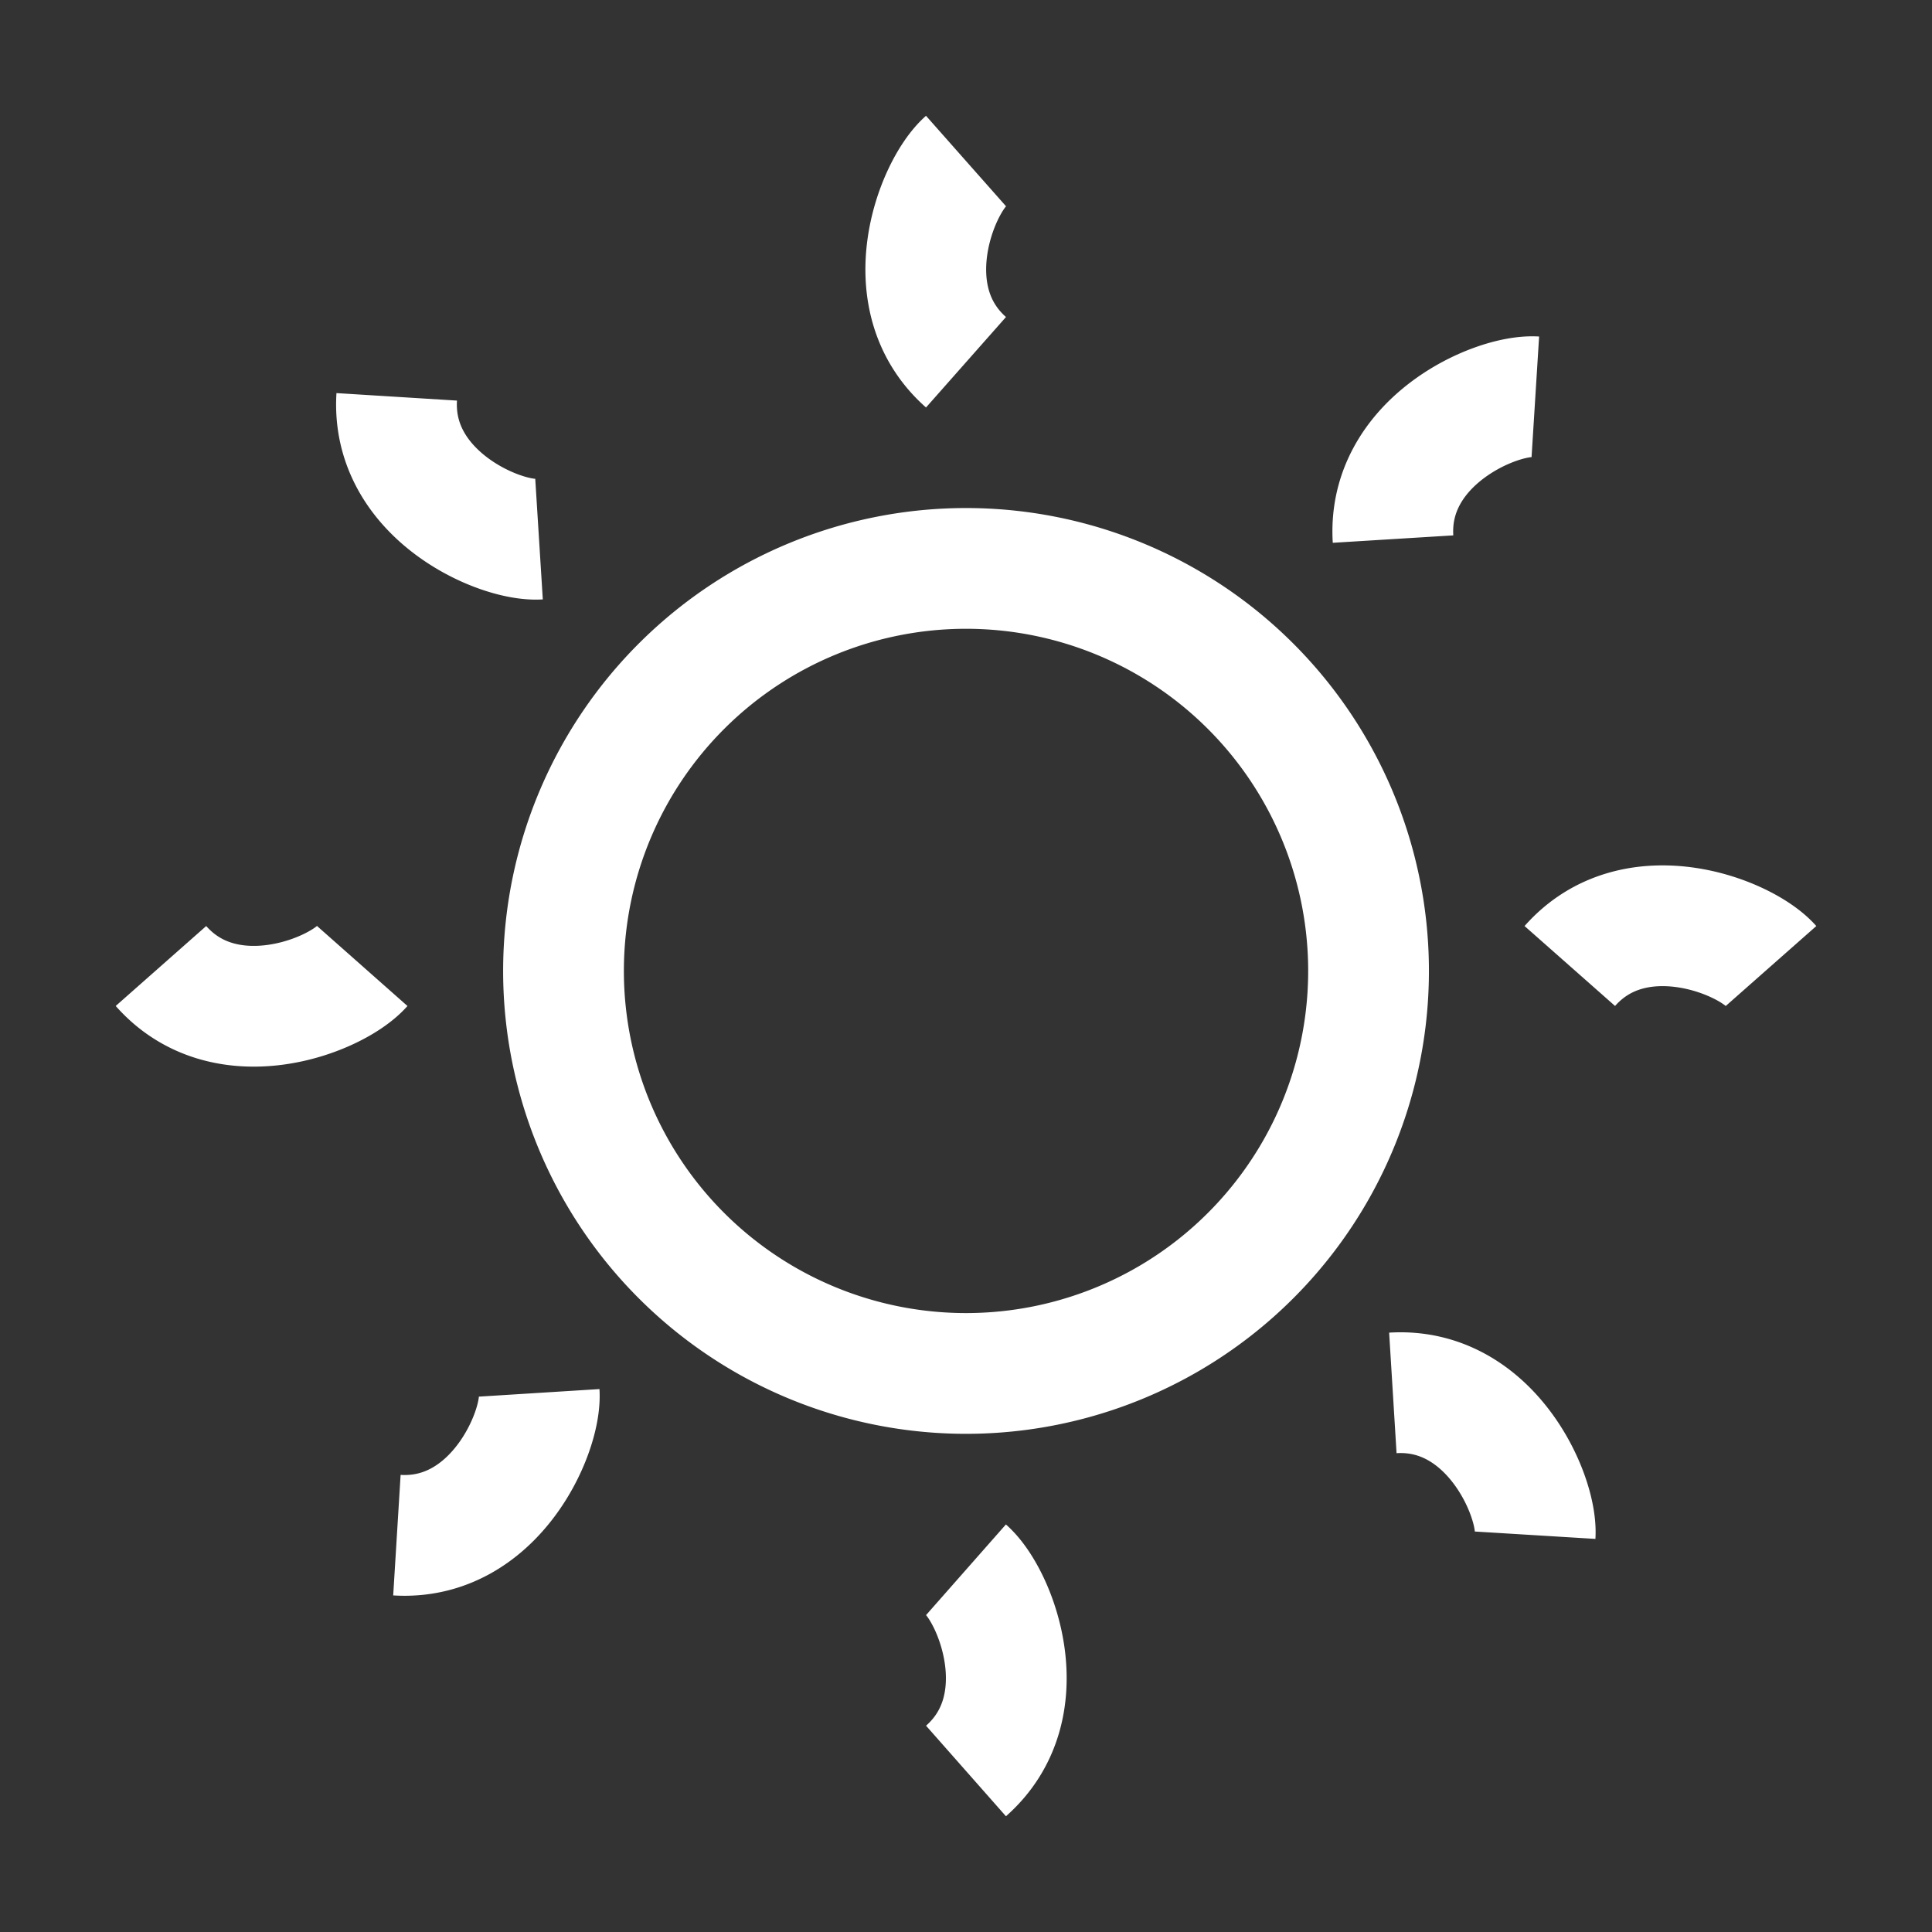
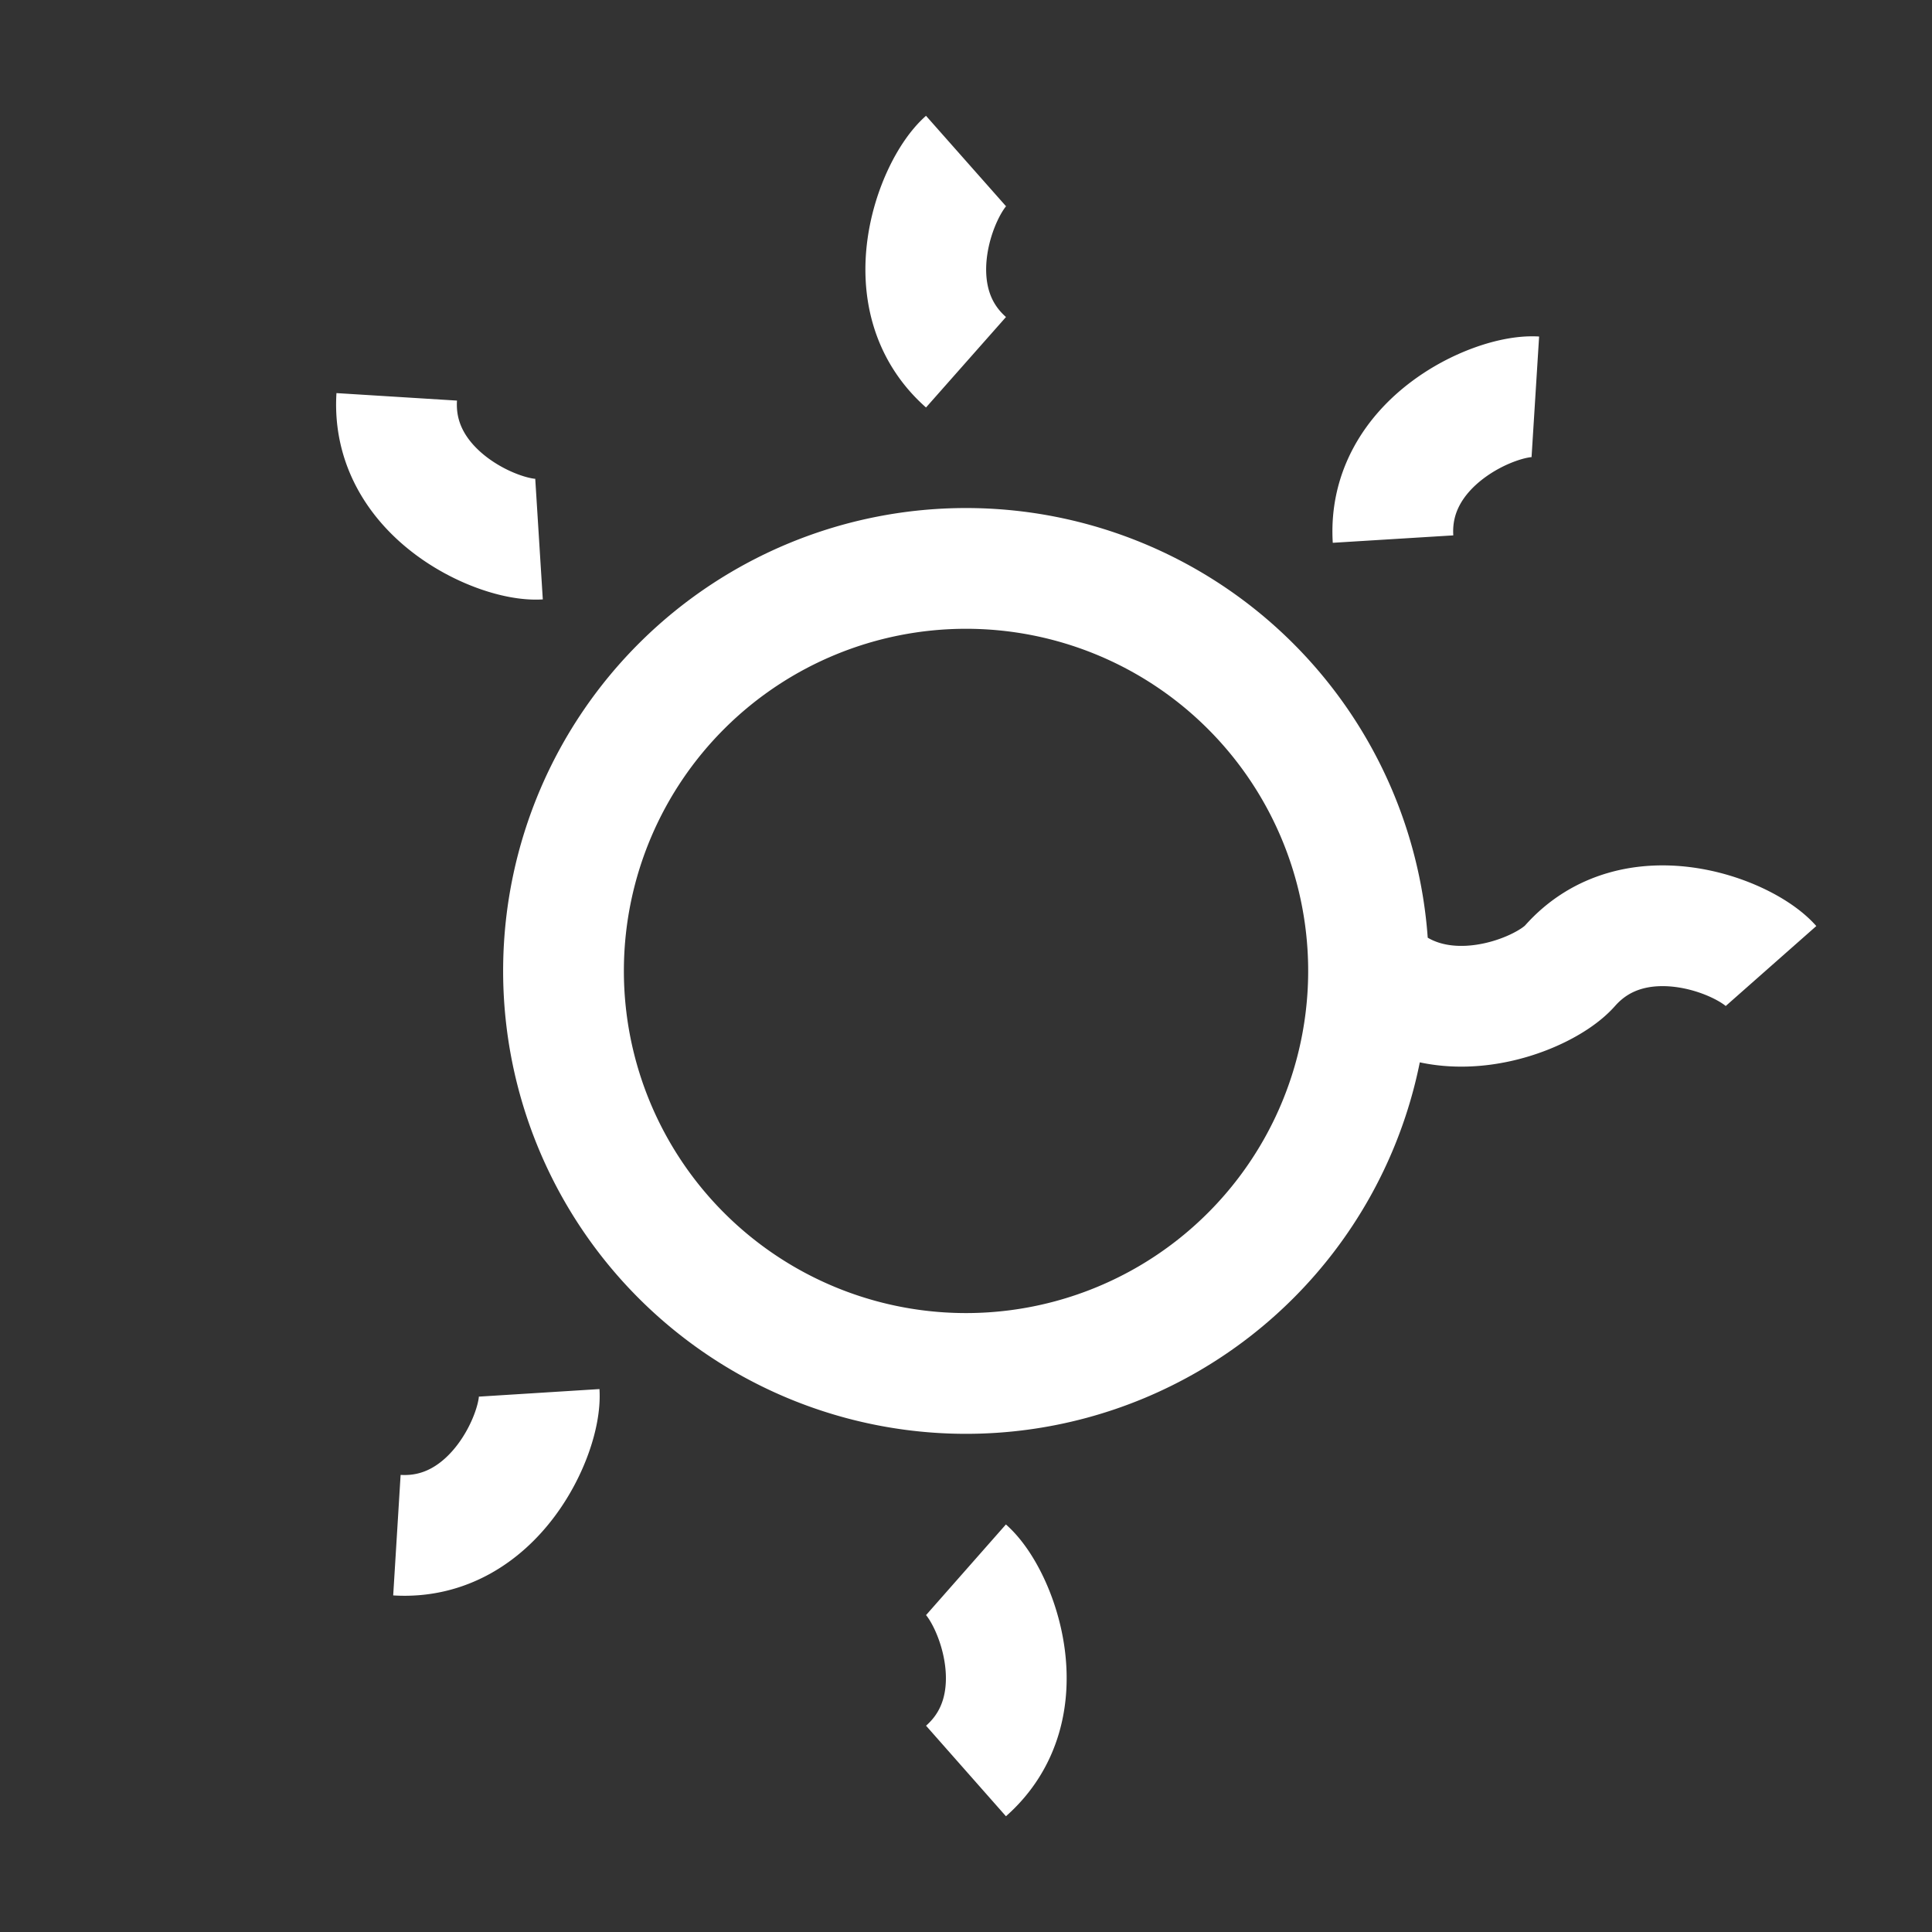
<svg xmlns="http://www.w3.org/2000/svg" width="32" height="32" fill="none">
  <rect width="100%" height="100%" fill="#333333" stroke="none" />
-   <path stroke="#fff" stroke-linejoin="round" stroke-width="2" d="M22.667 16a6.667 6.667 0 1 1-13.333 0 6.667 6.667 0 0 1 13.333 0ZM16 2.667c-.502.444-1.207 2.266 0 3.333m0 20c.504.444 1.208 2.267 0 3.333m9.43-22.761c-.67-.042-2.456.749-2.357 2.357M8.931 23.07c.042.67-.749 2.456-2.357 2.357M29.334 16c-.444-.503-2.267-1.207-3.333 0M6 16c-.445.503-2.267 1.208-3.334 0m22.761 9.428c.041-.67-.749-2.456-2.357-2.357M8.928 8.93c-.67.042-2.457-.749-2.357-2.357" />
+   <path stroke="#fff" stroke-linejoin="round" stroke-width="2" d="M22.667 16a6.667 6.667 0 1 1-13.333 0 6.667 6.667 0 0 1 13.333 0ZM16 2.667c-.502.444-1.207 2.266 0 3.333m0 20c.504.444 1.208 2.267 0 3.333m9.43-22.761c-.67-.042-2.456.749-2.357 2.357M8.931 23.07c.042.67-.749 2.456-2.357 2.357M29.334 16c-.444-.503-2.267-1.207-3.333 0c-.445.503-2.267 1.208-3.334 0m22.761 9.428c.041-.67-.749-2.456-2.357-2.357M8.928 8.93c-.67.042-2.457-.749-2.357-2.357" />
</svg>